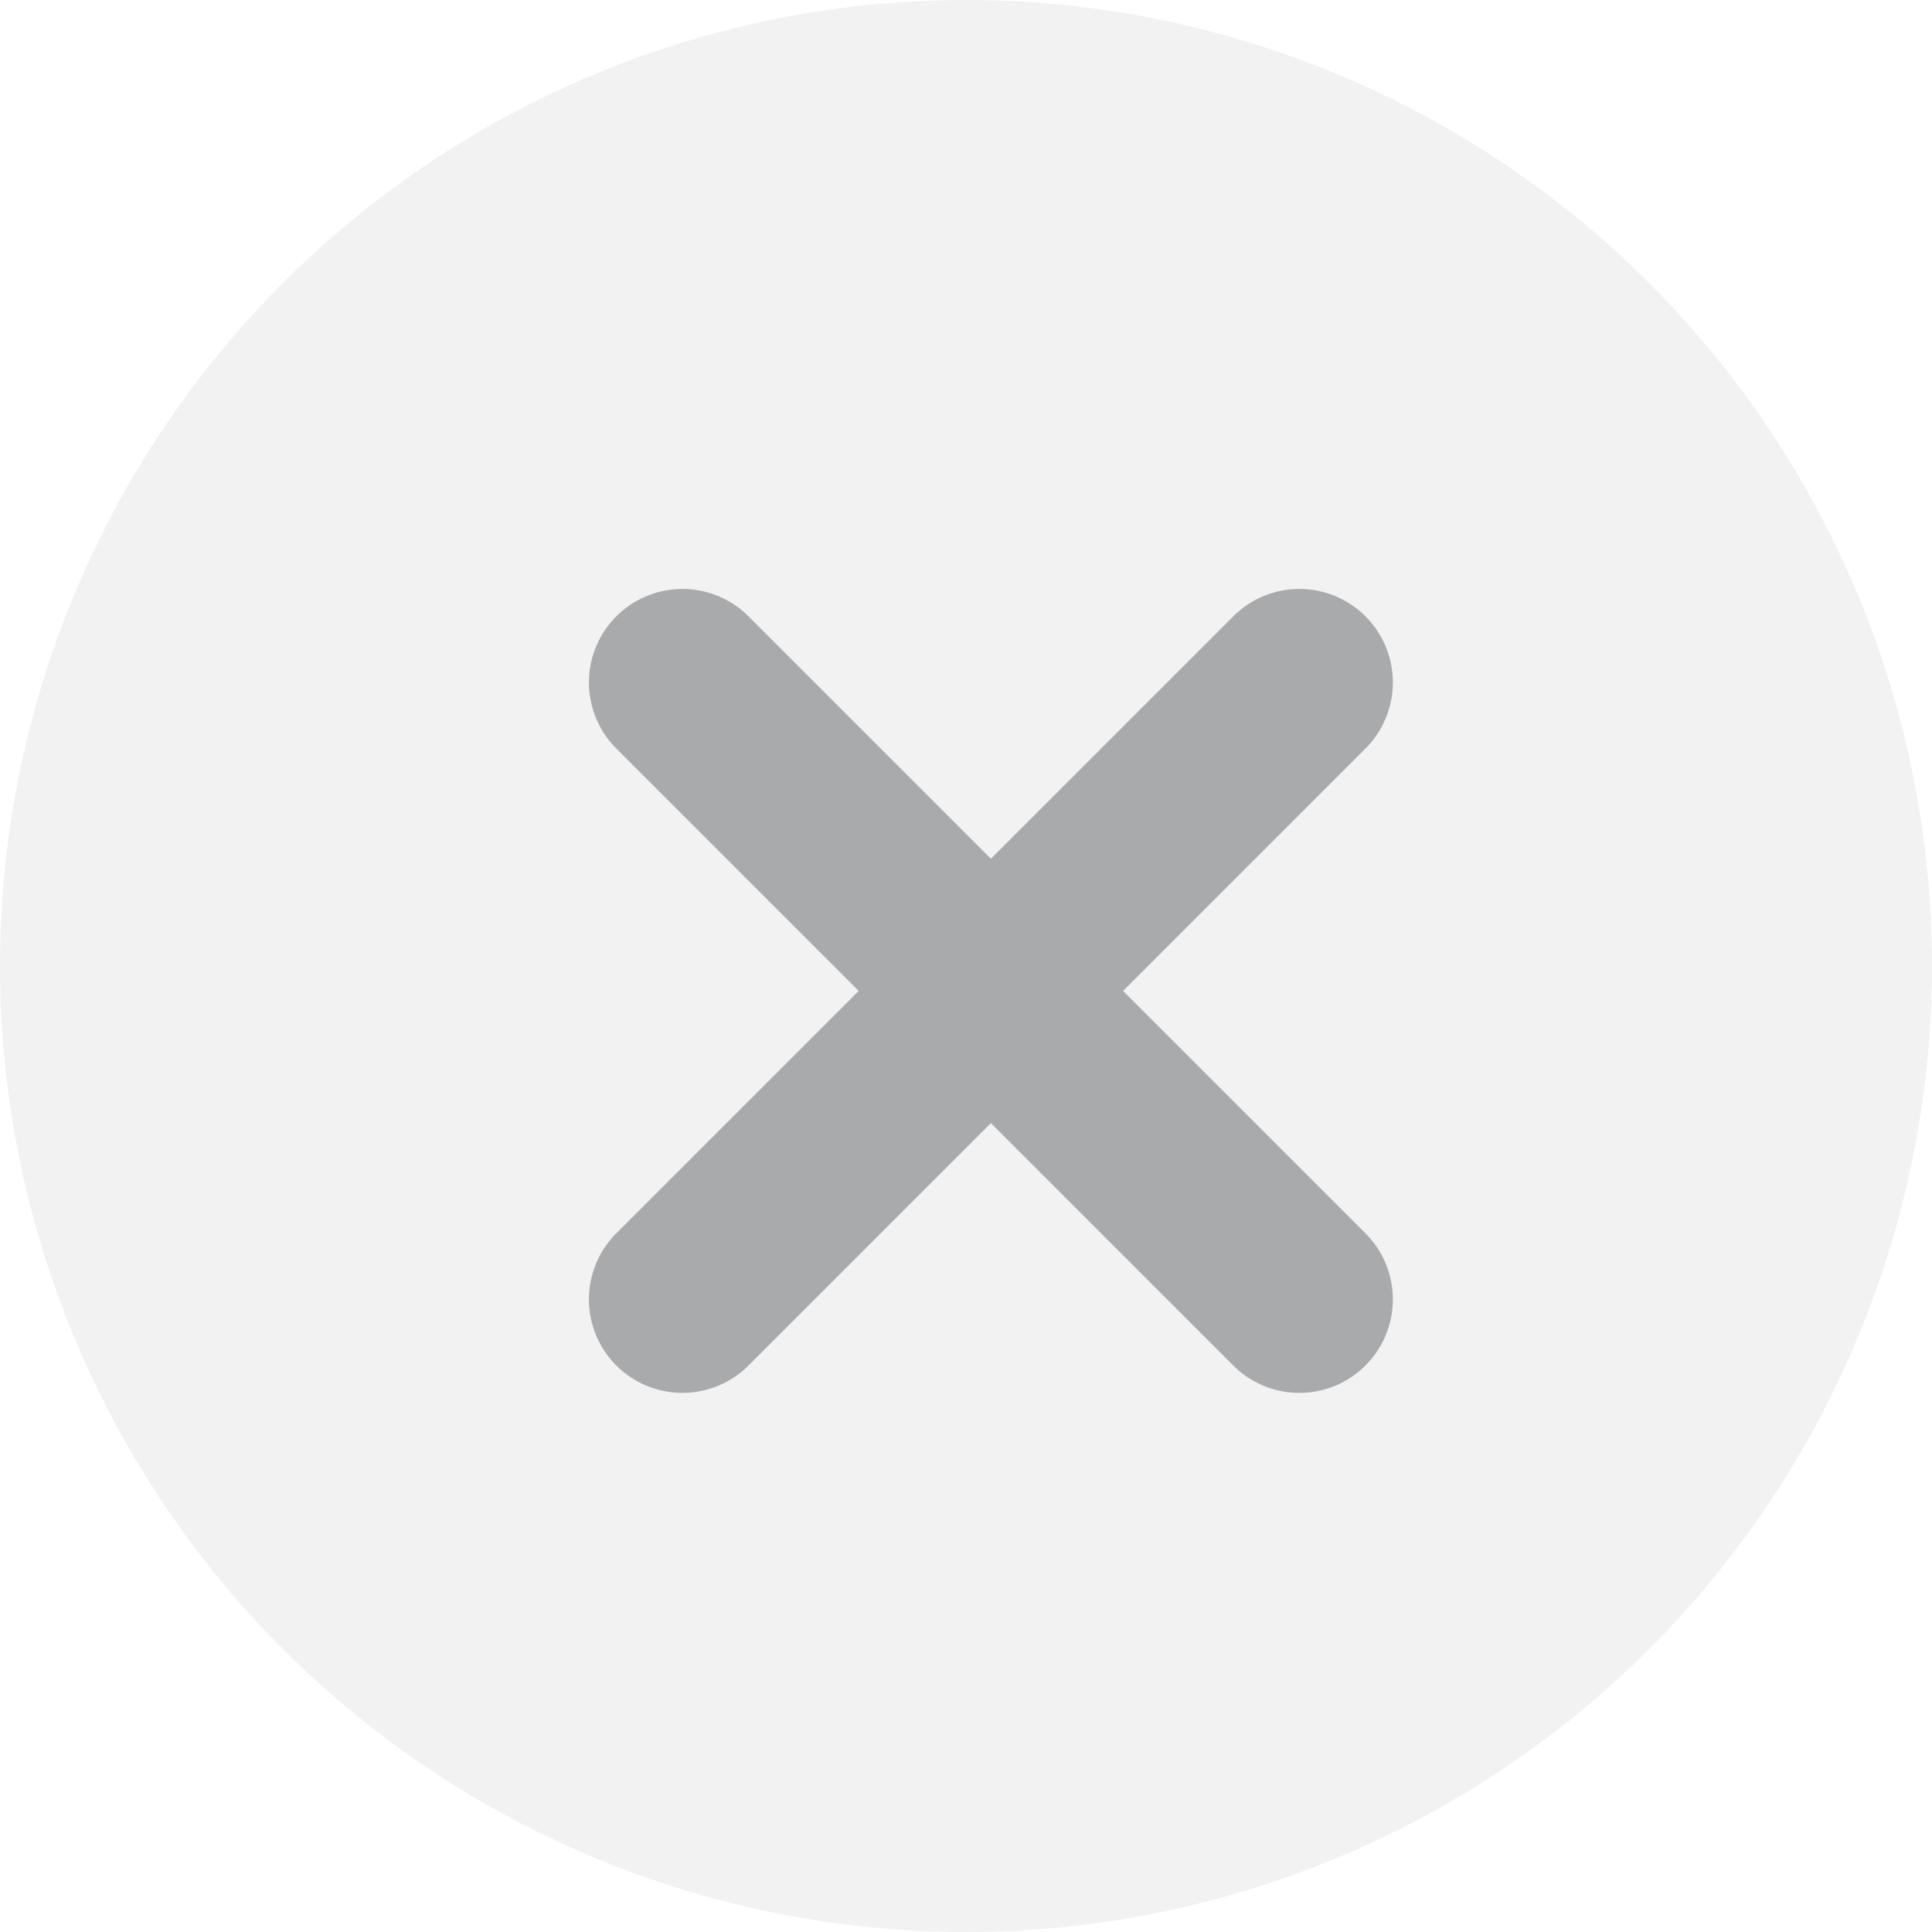
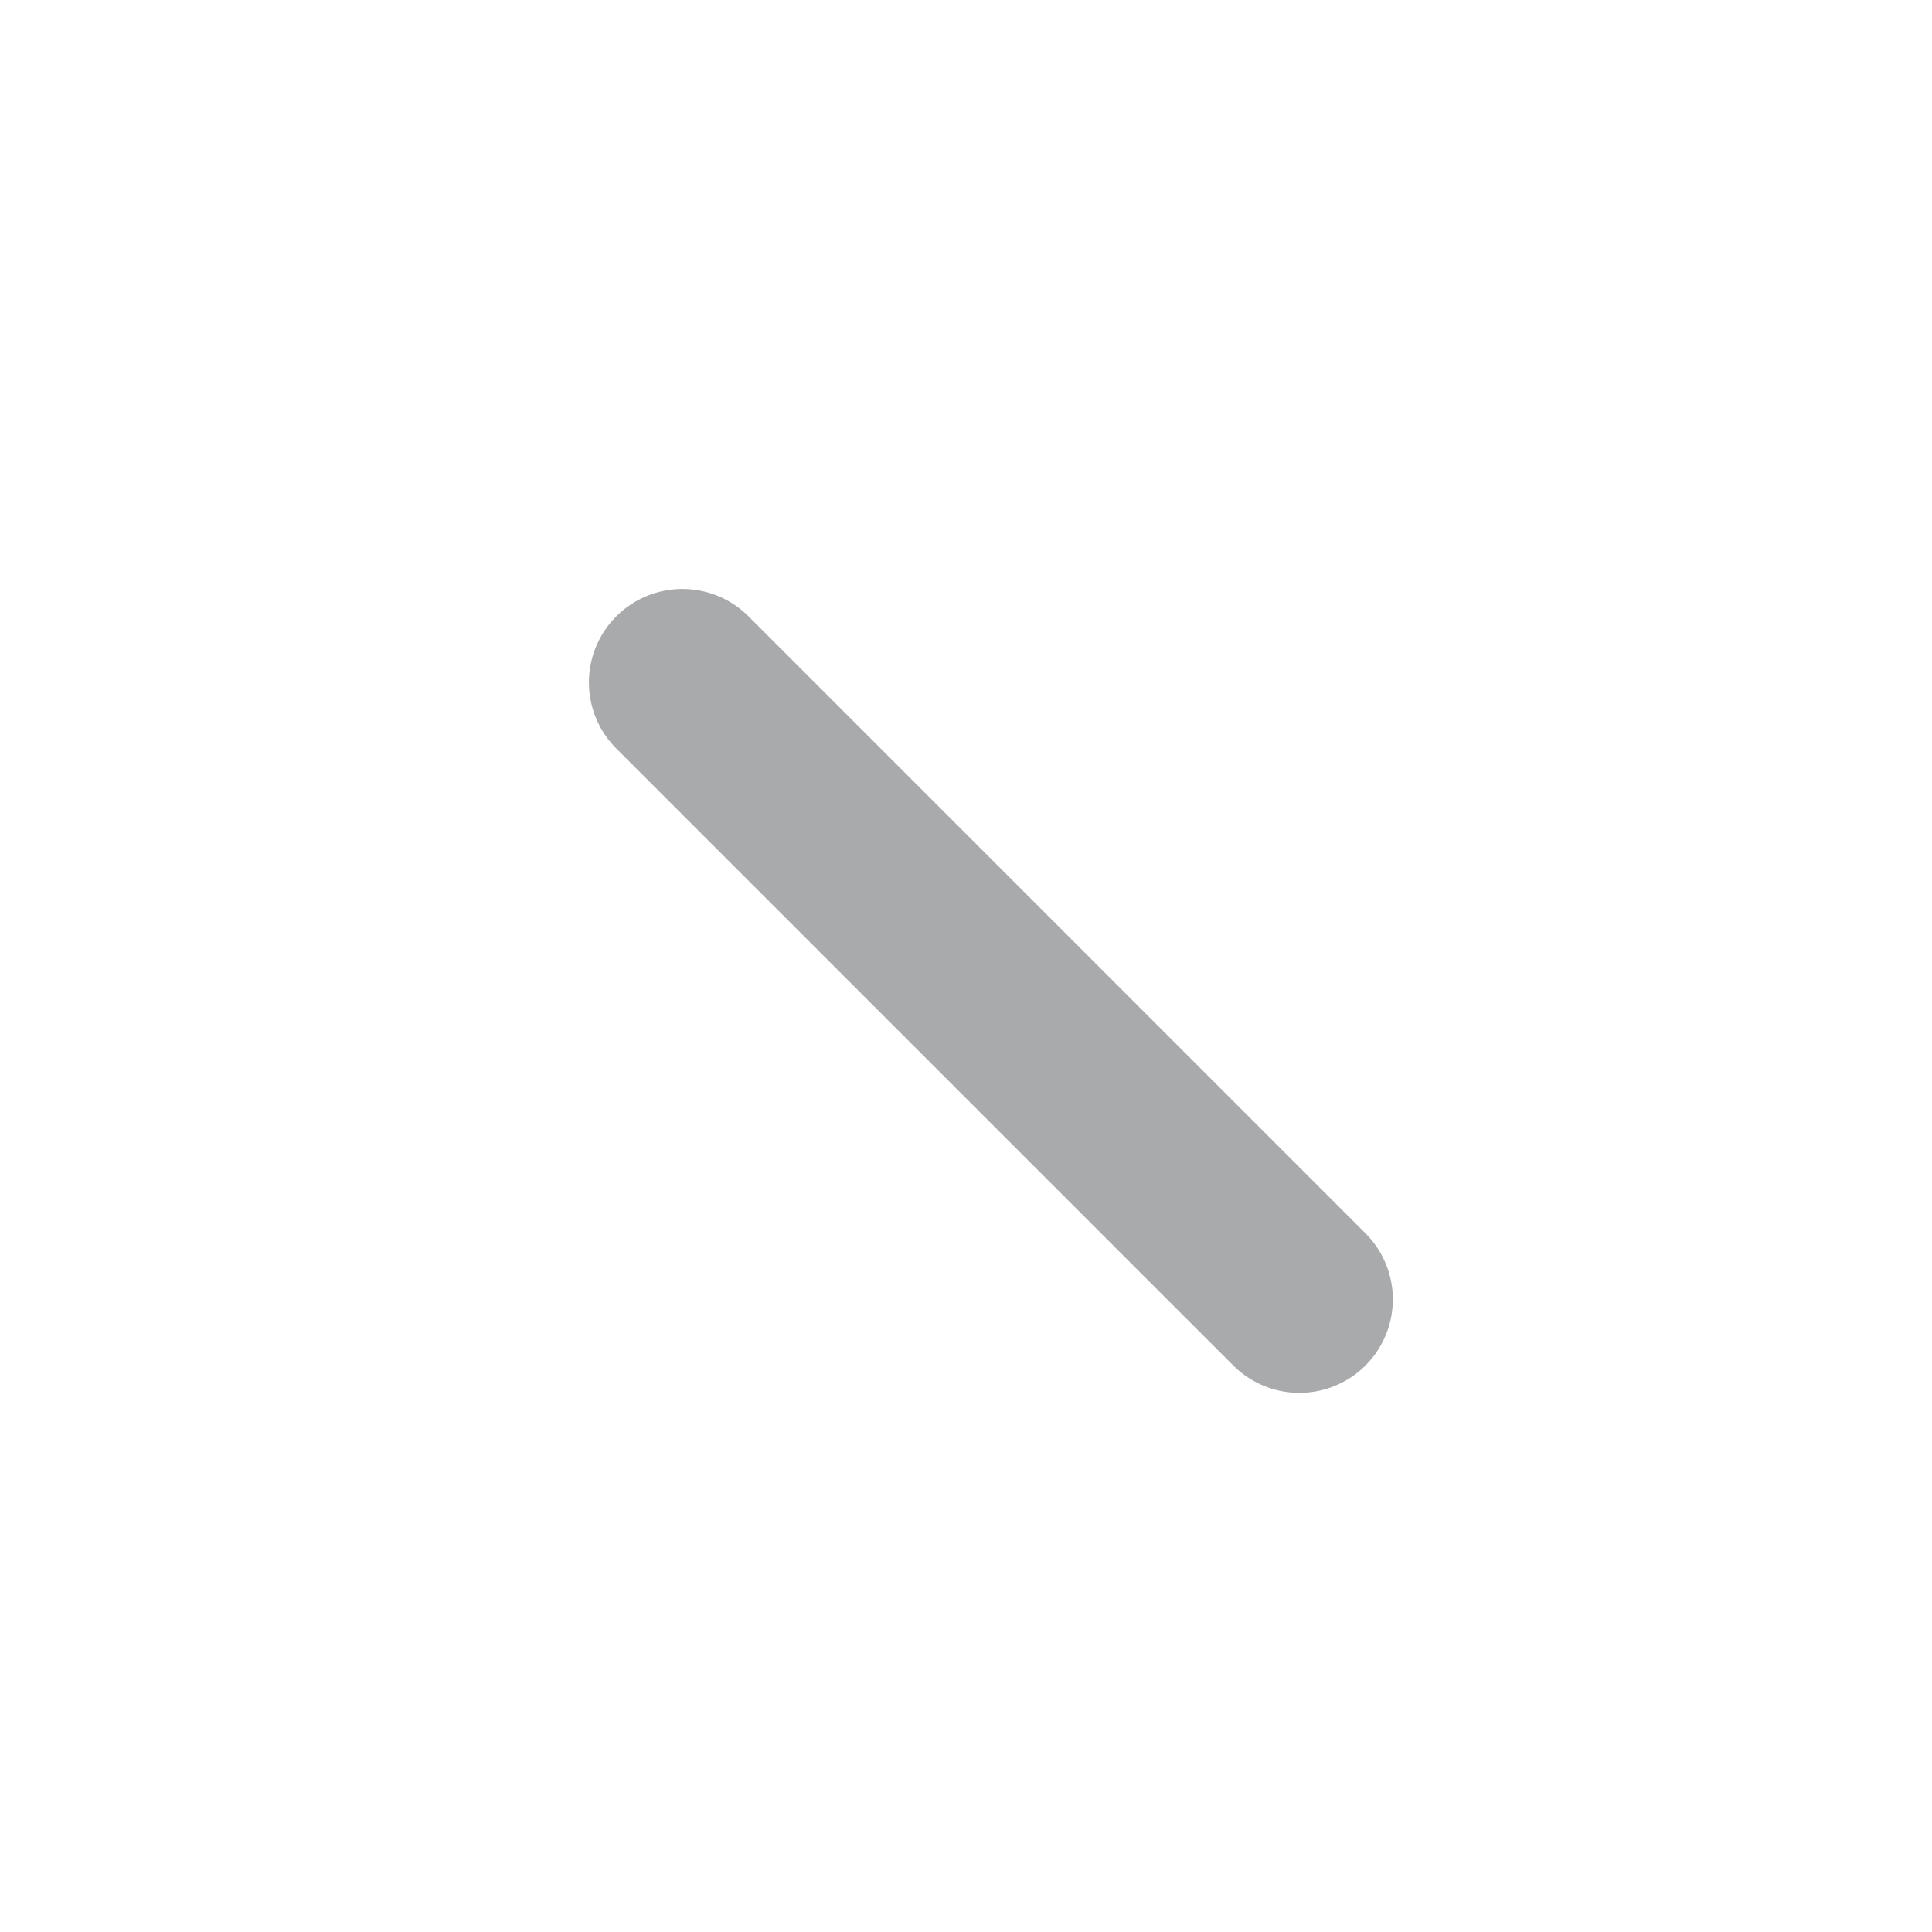
<svg xmlns="http://www.w3.org/2000/svg" width="31" height="31" viewBox="0 0 31 31">
  <g id="Group_191" data-name="Group 191" transform="translate(-890 -1399)">
    <g id="Group_170" data-name="Group 170" transform="translate(76 -65)">
      <g id="Group_114" data-name="Group 114" transform="translate(67 238)">
-         <circle id="Ellipse_13" data-name="Ellipse 13" cx="15.5" cy="15.5" r="15.5" transform="translate(747 1226)" fill="#a7aaab" opacity="0.151" />
-       </g>
+         </g>
      <g id="Group_115" data-name="Group 115" transform="translate(1298.711 -207.257) rotate(45)">
-         <line id="Line_78" data-name="Line 78" y2="14" transform="translate(861.5 1517.5)" fill="none" stroke="#a8aaab" stroke-linecap="round" stroke-width="3" />
        <line id="Line_79" data-name="Line 79" x1="14" transform="translate(854.5 1524.5)" fill="none" stroke="#a8aaab" stroke-linecap="round" stroke-width="3" />
      </g>
    </g>
  </g>
</svg>